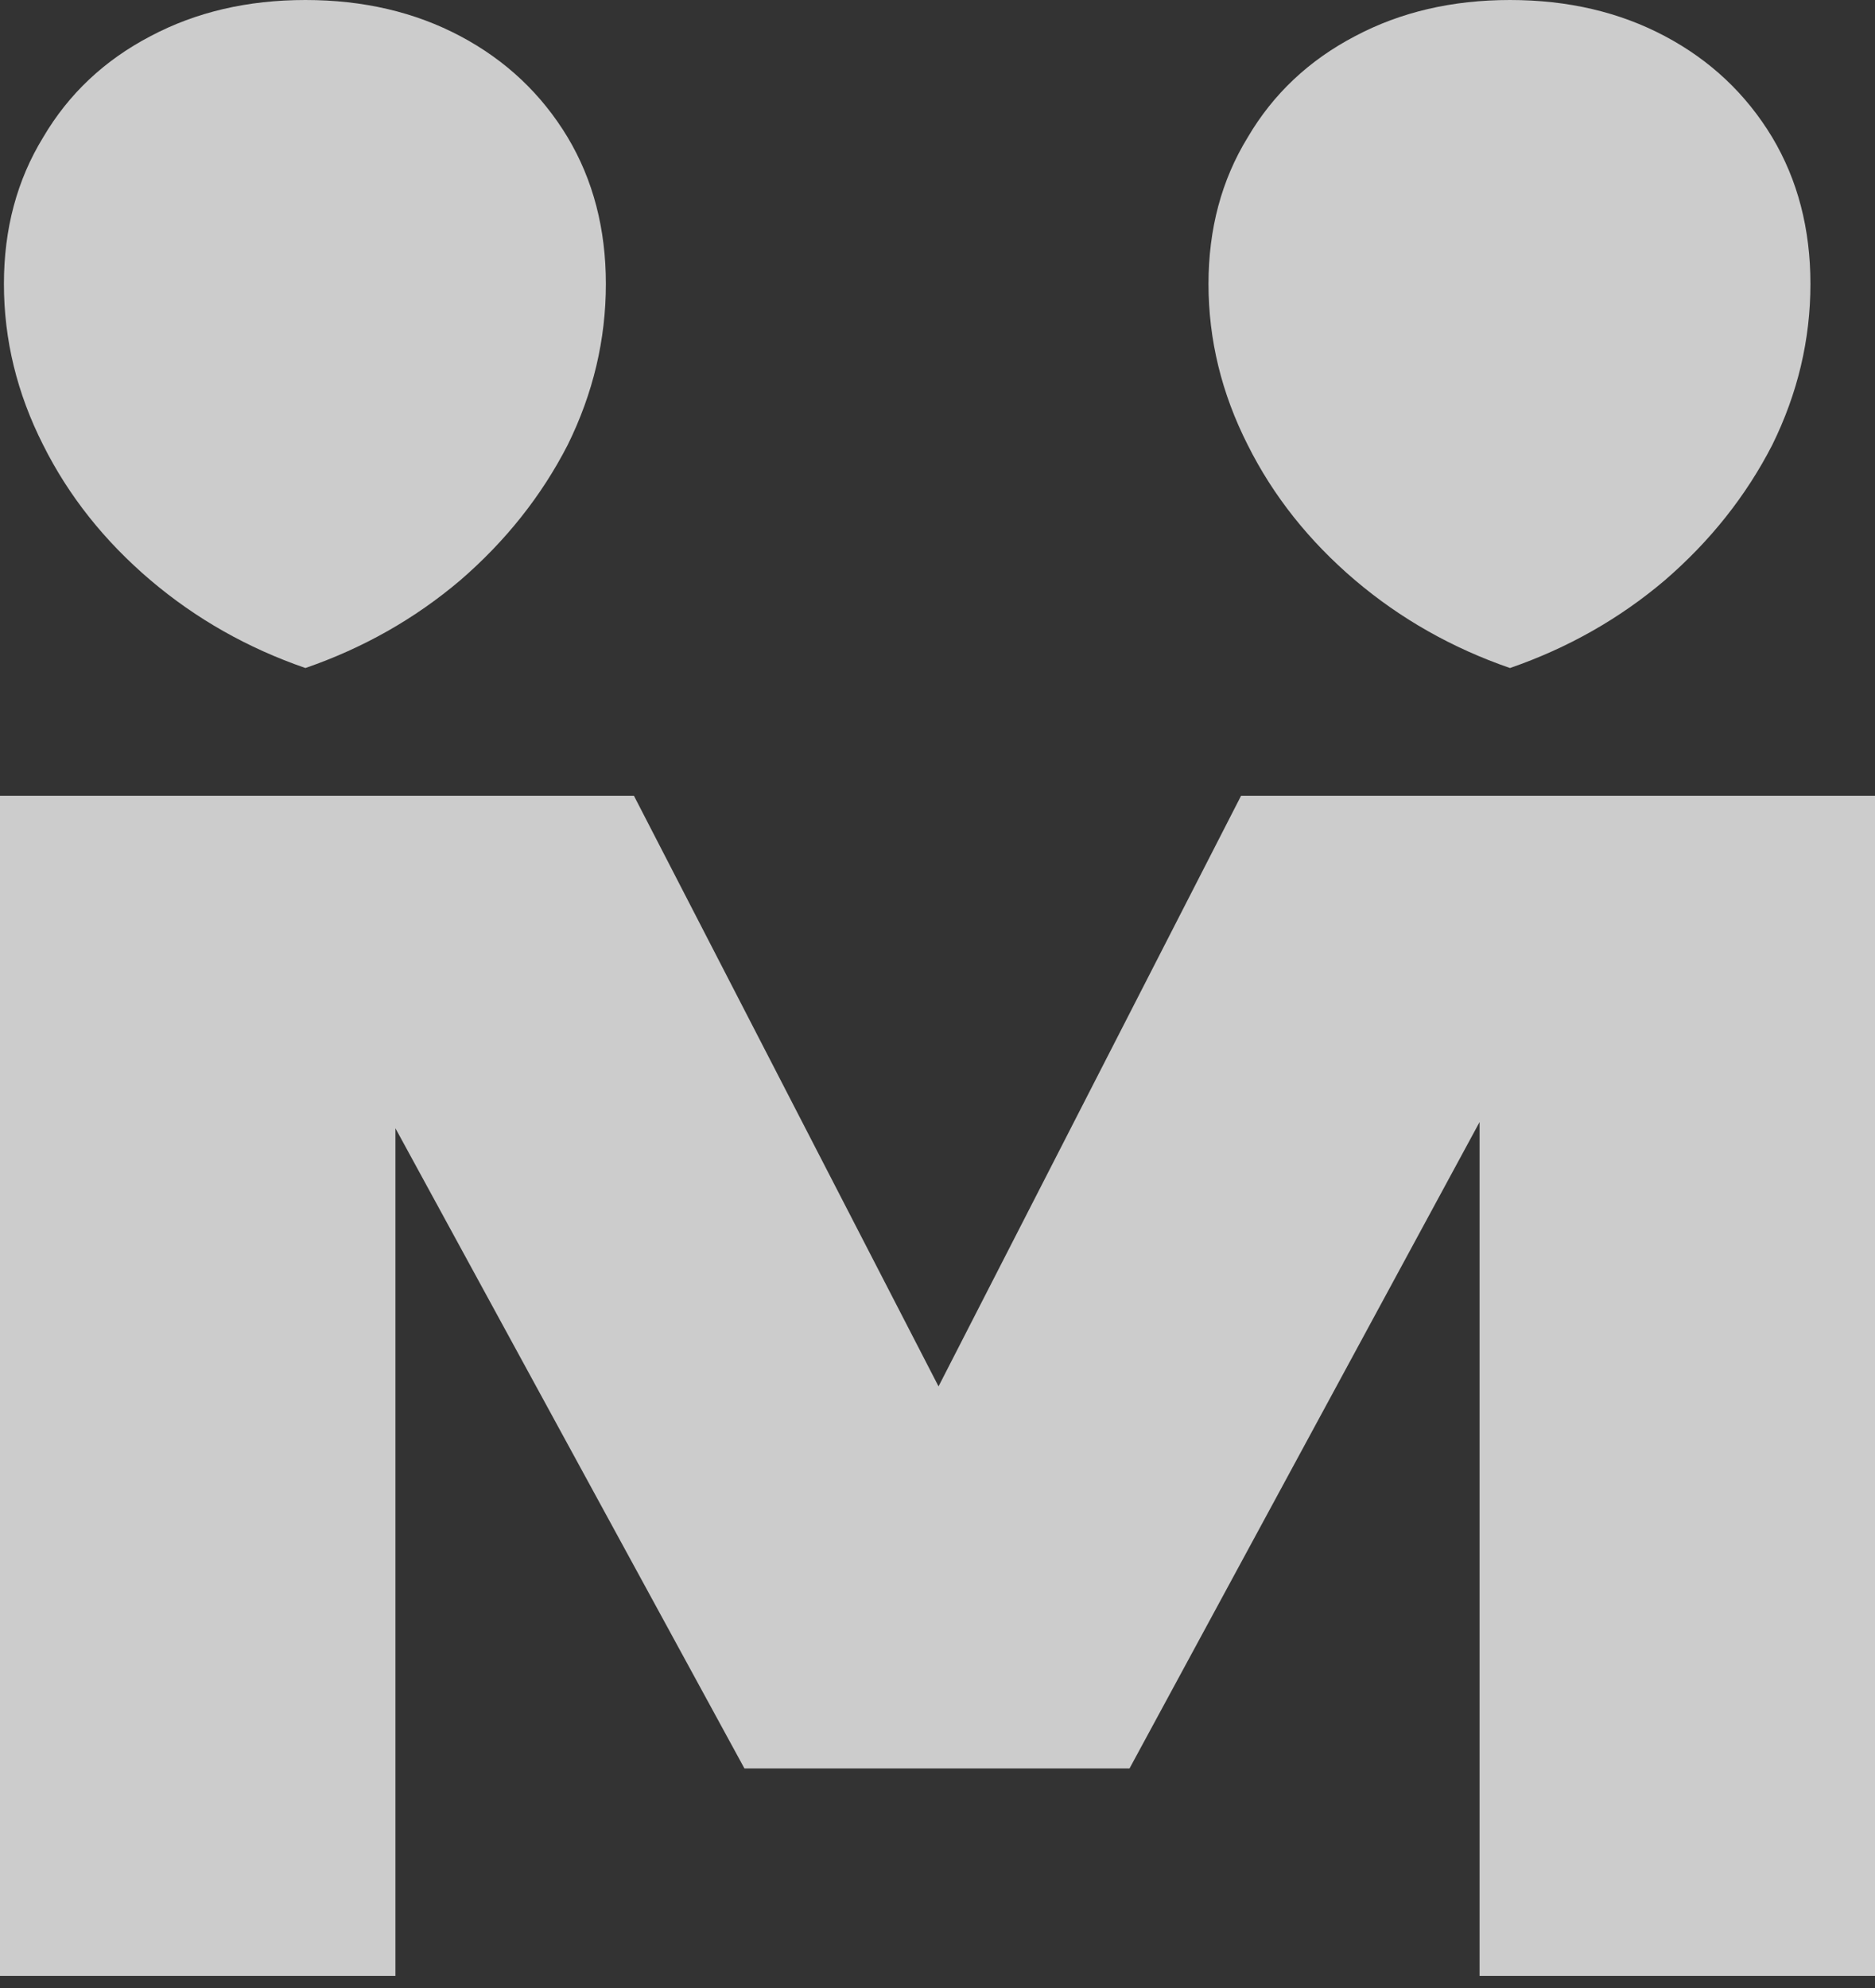
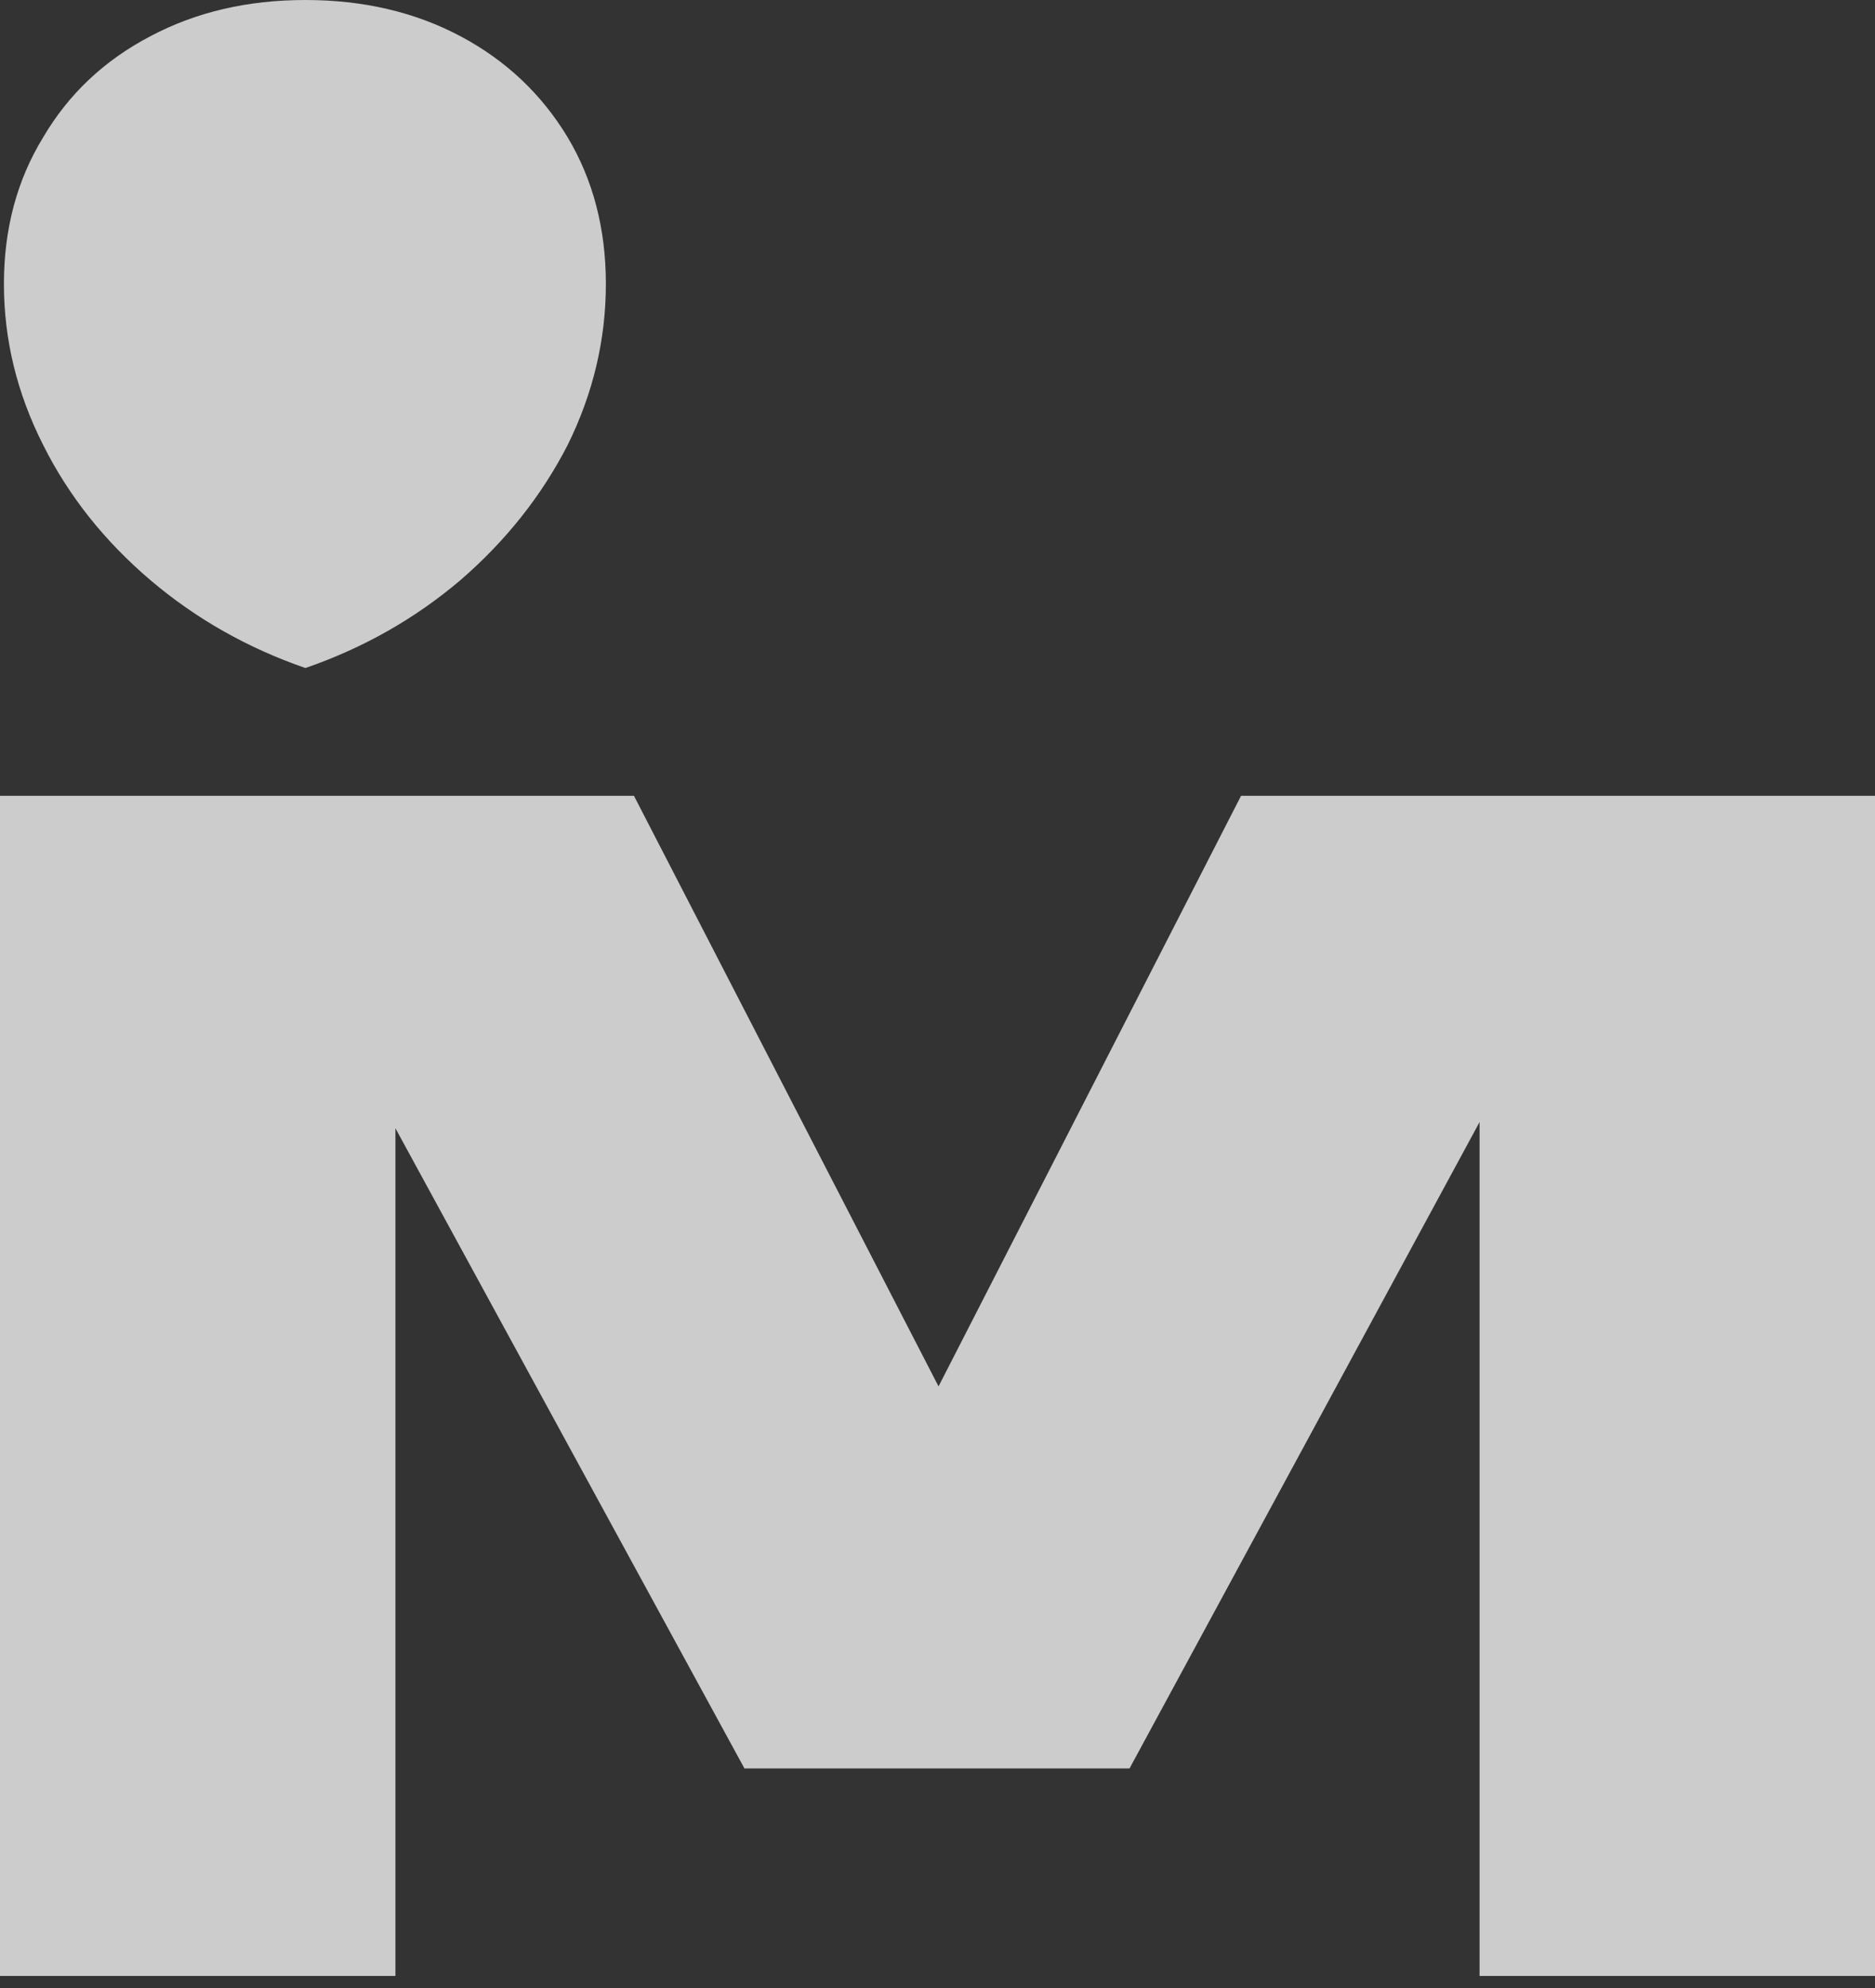
<svg xmlns="http://www.w3.org/2000/svg" width="100" height="106" viewBox="0 0 100 106" fill="none">
  <rect x="0" y="0" width="100" height="106" fill="#333333" stroke="none" />
  <path d="M50.055 73.922L66.189 42.433H100V105.357H78.91V59.829L60.242 94.292H39.703L21.09 60.16V105.357H0V42.433H33.811L50.055 73.922Z" fill="white" fill-opacity="0.75" />
  <path d="M30.275 7.322C31.634 9.597 32.313 12.203 32.313 15.139C32.313 18.112 31.634 20.975 30.275 23.727C28.88 26.443 26.971 28.847 24.549 30.939C22.126 32.995 19.372 34.554 16.289 35.619C13.205 34.554 10.452 32.995 8.029 30.939C5.569 28.847 3.66 26.443 2.302 23.727C0.907 20.975 0.209 18.112 0.209 15.139C0.209 12.203 0.907 9.597 2.302 7.322C3.66 5.01 5.569 3.211 8.029 1.927C10.452 0.642 13.205 -2.69515e-07 16.289 0C19.372 2.69518e-07 22.126 0.642 24.549 1.927C26.971 3.211 28.88 5.01 30.275 7.322Z" fill="white" fill-opacity="0.75" />
-   <path d="M94.519 7.322C95.877 9.597 96.556 12.203 96.556 15.139C96.556 18.112 95.877 20.975 94.519 23.727C93.124 26.443 91.215 28.847 88.792 30.939C86.369 32.995 83.616 34.554 80.532 35.619C77.449 34.554 74.695 32.995 72.272 30.939C69.813 28.847 67.904 26.443 66.546 23.727C65.15 20.975 64.453 18.112 64.453 15.139C64.453 12.203 65.15 9.597 66.546 7.322C67.904 5.01 69.813 3.211 72.272 1.927C74.695 0.642 77.449 -2.69517e-07 80.532 0C83.616 2.69517e-07 86.369 0.642 88.792 1.927C91.215 3.211 93.124 5.01 94.519 7.322Z" fill="white" fill-opacity="0.75" />
</svg>